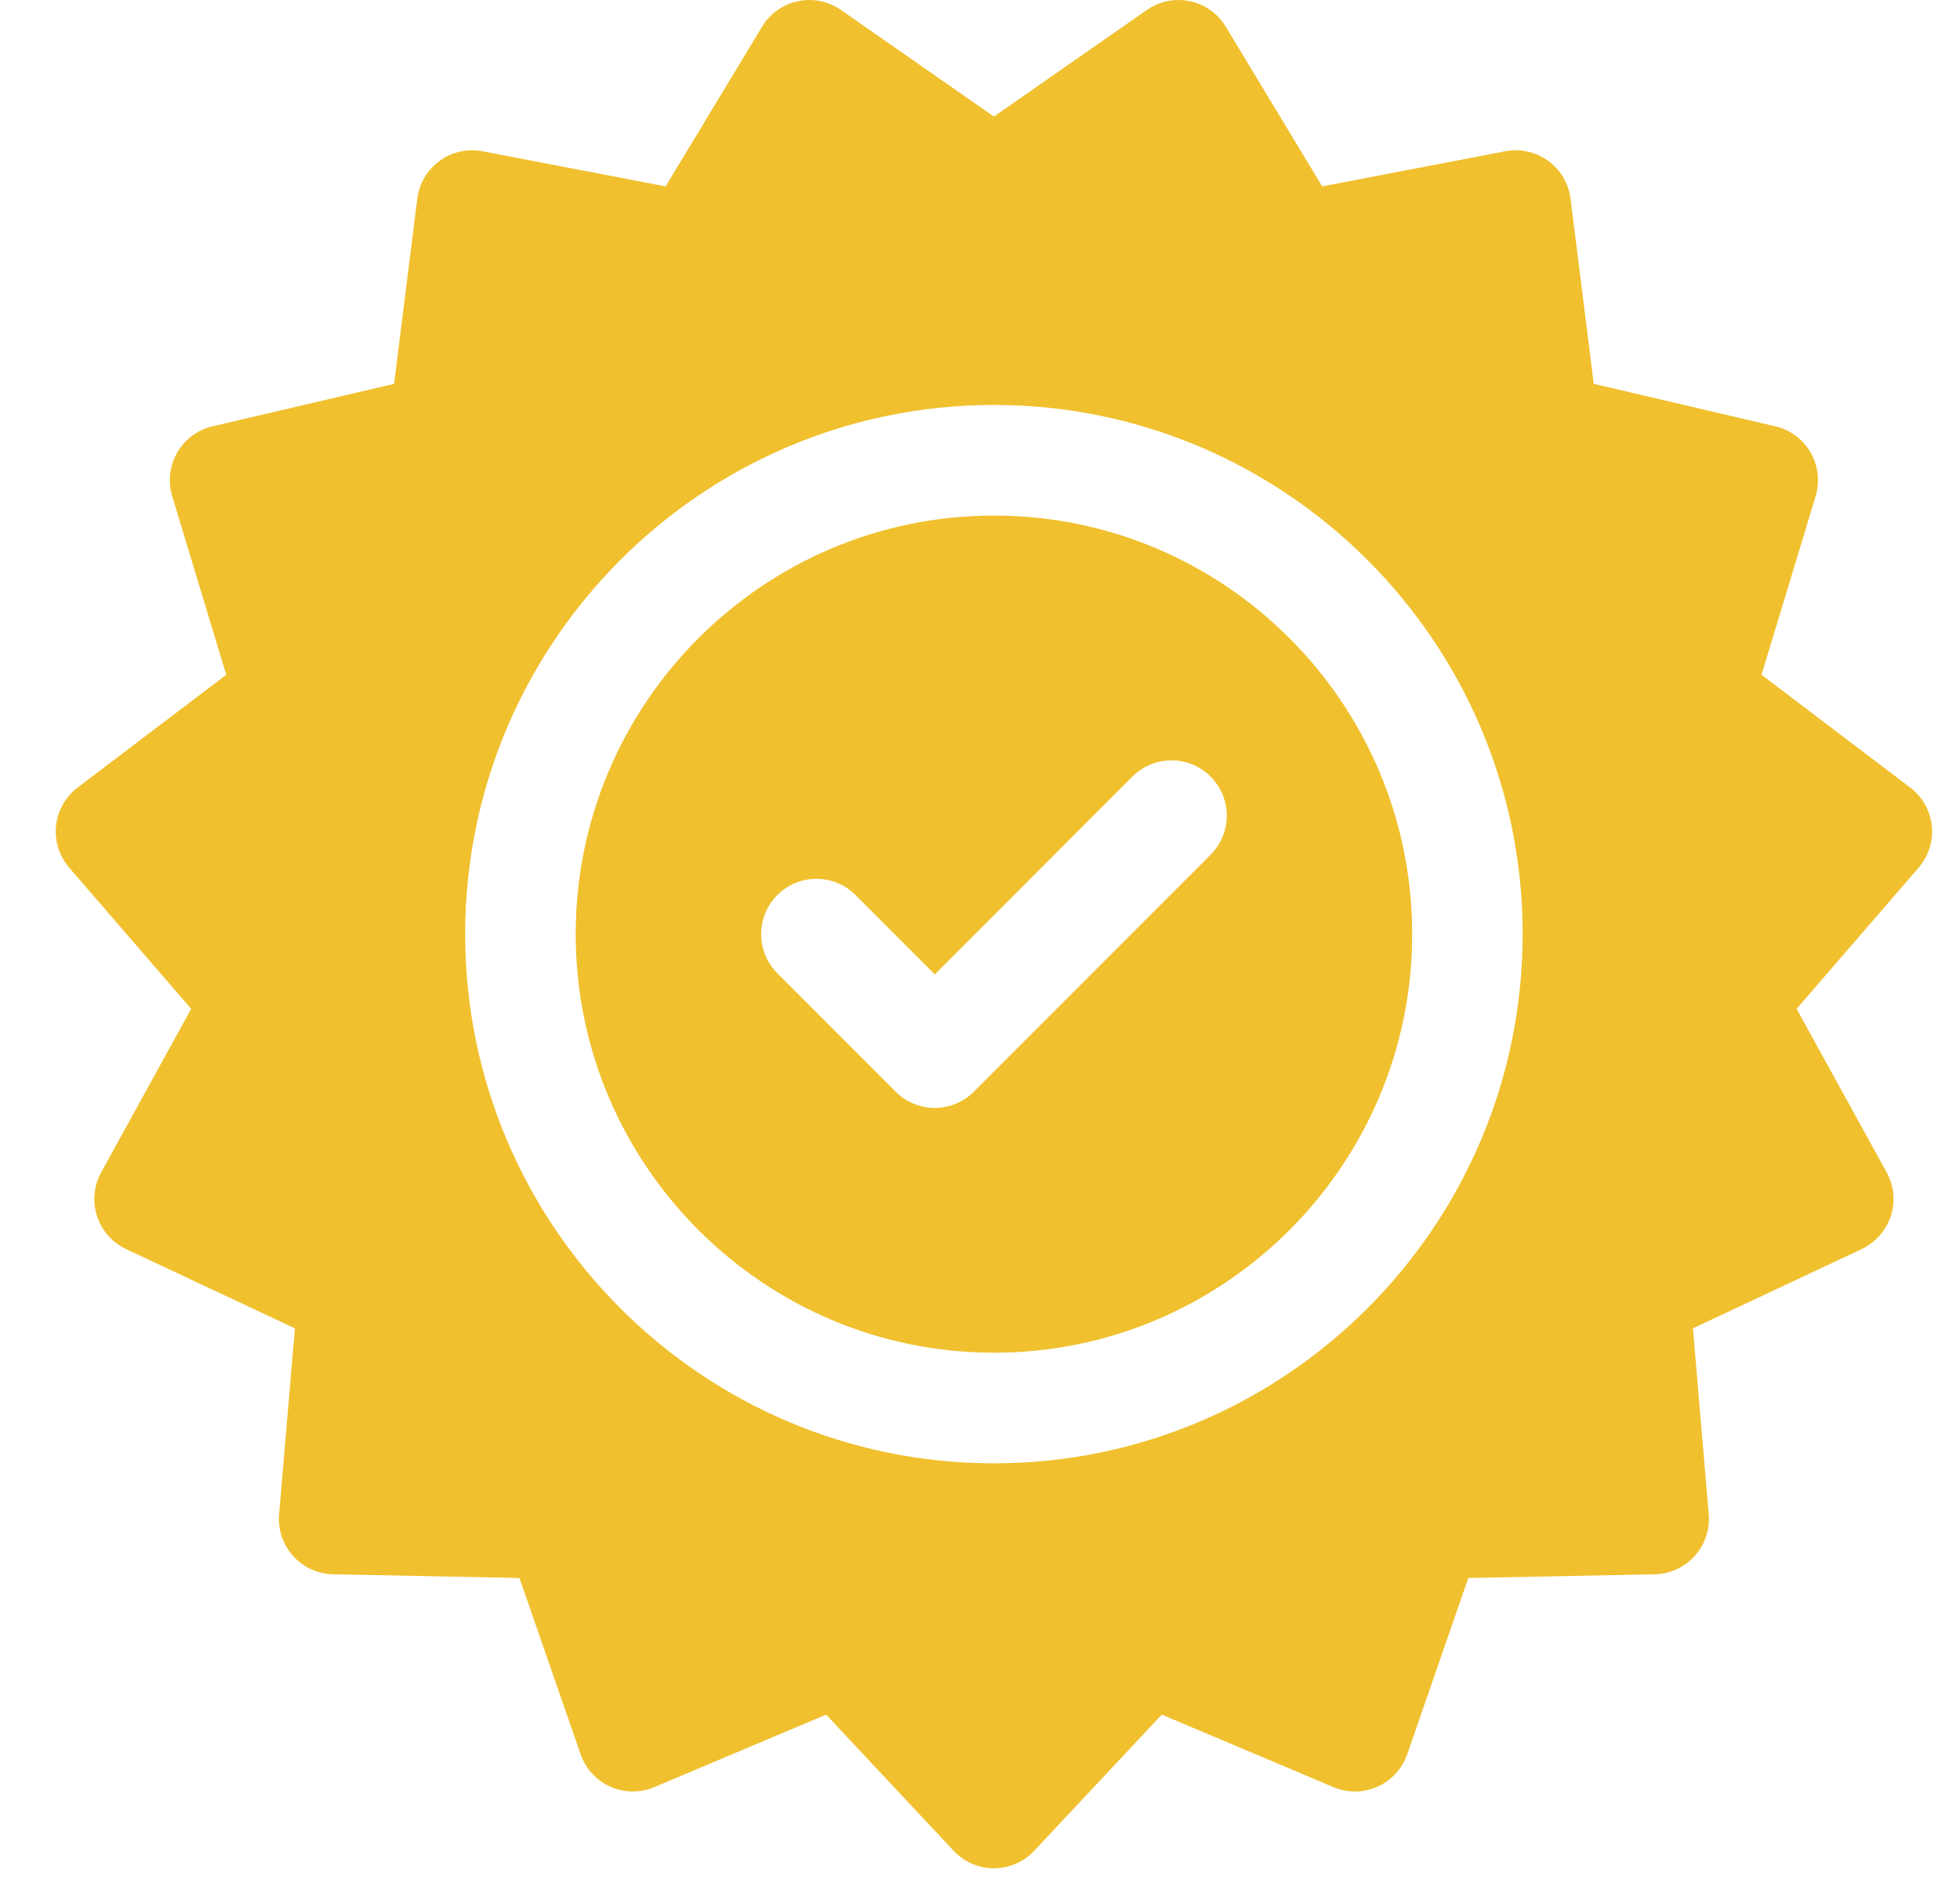
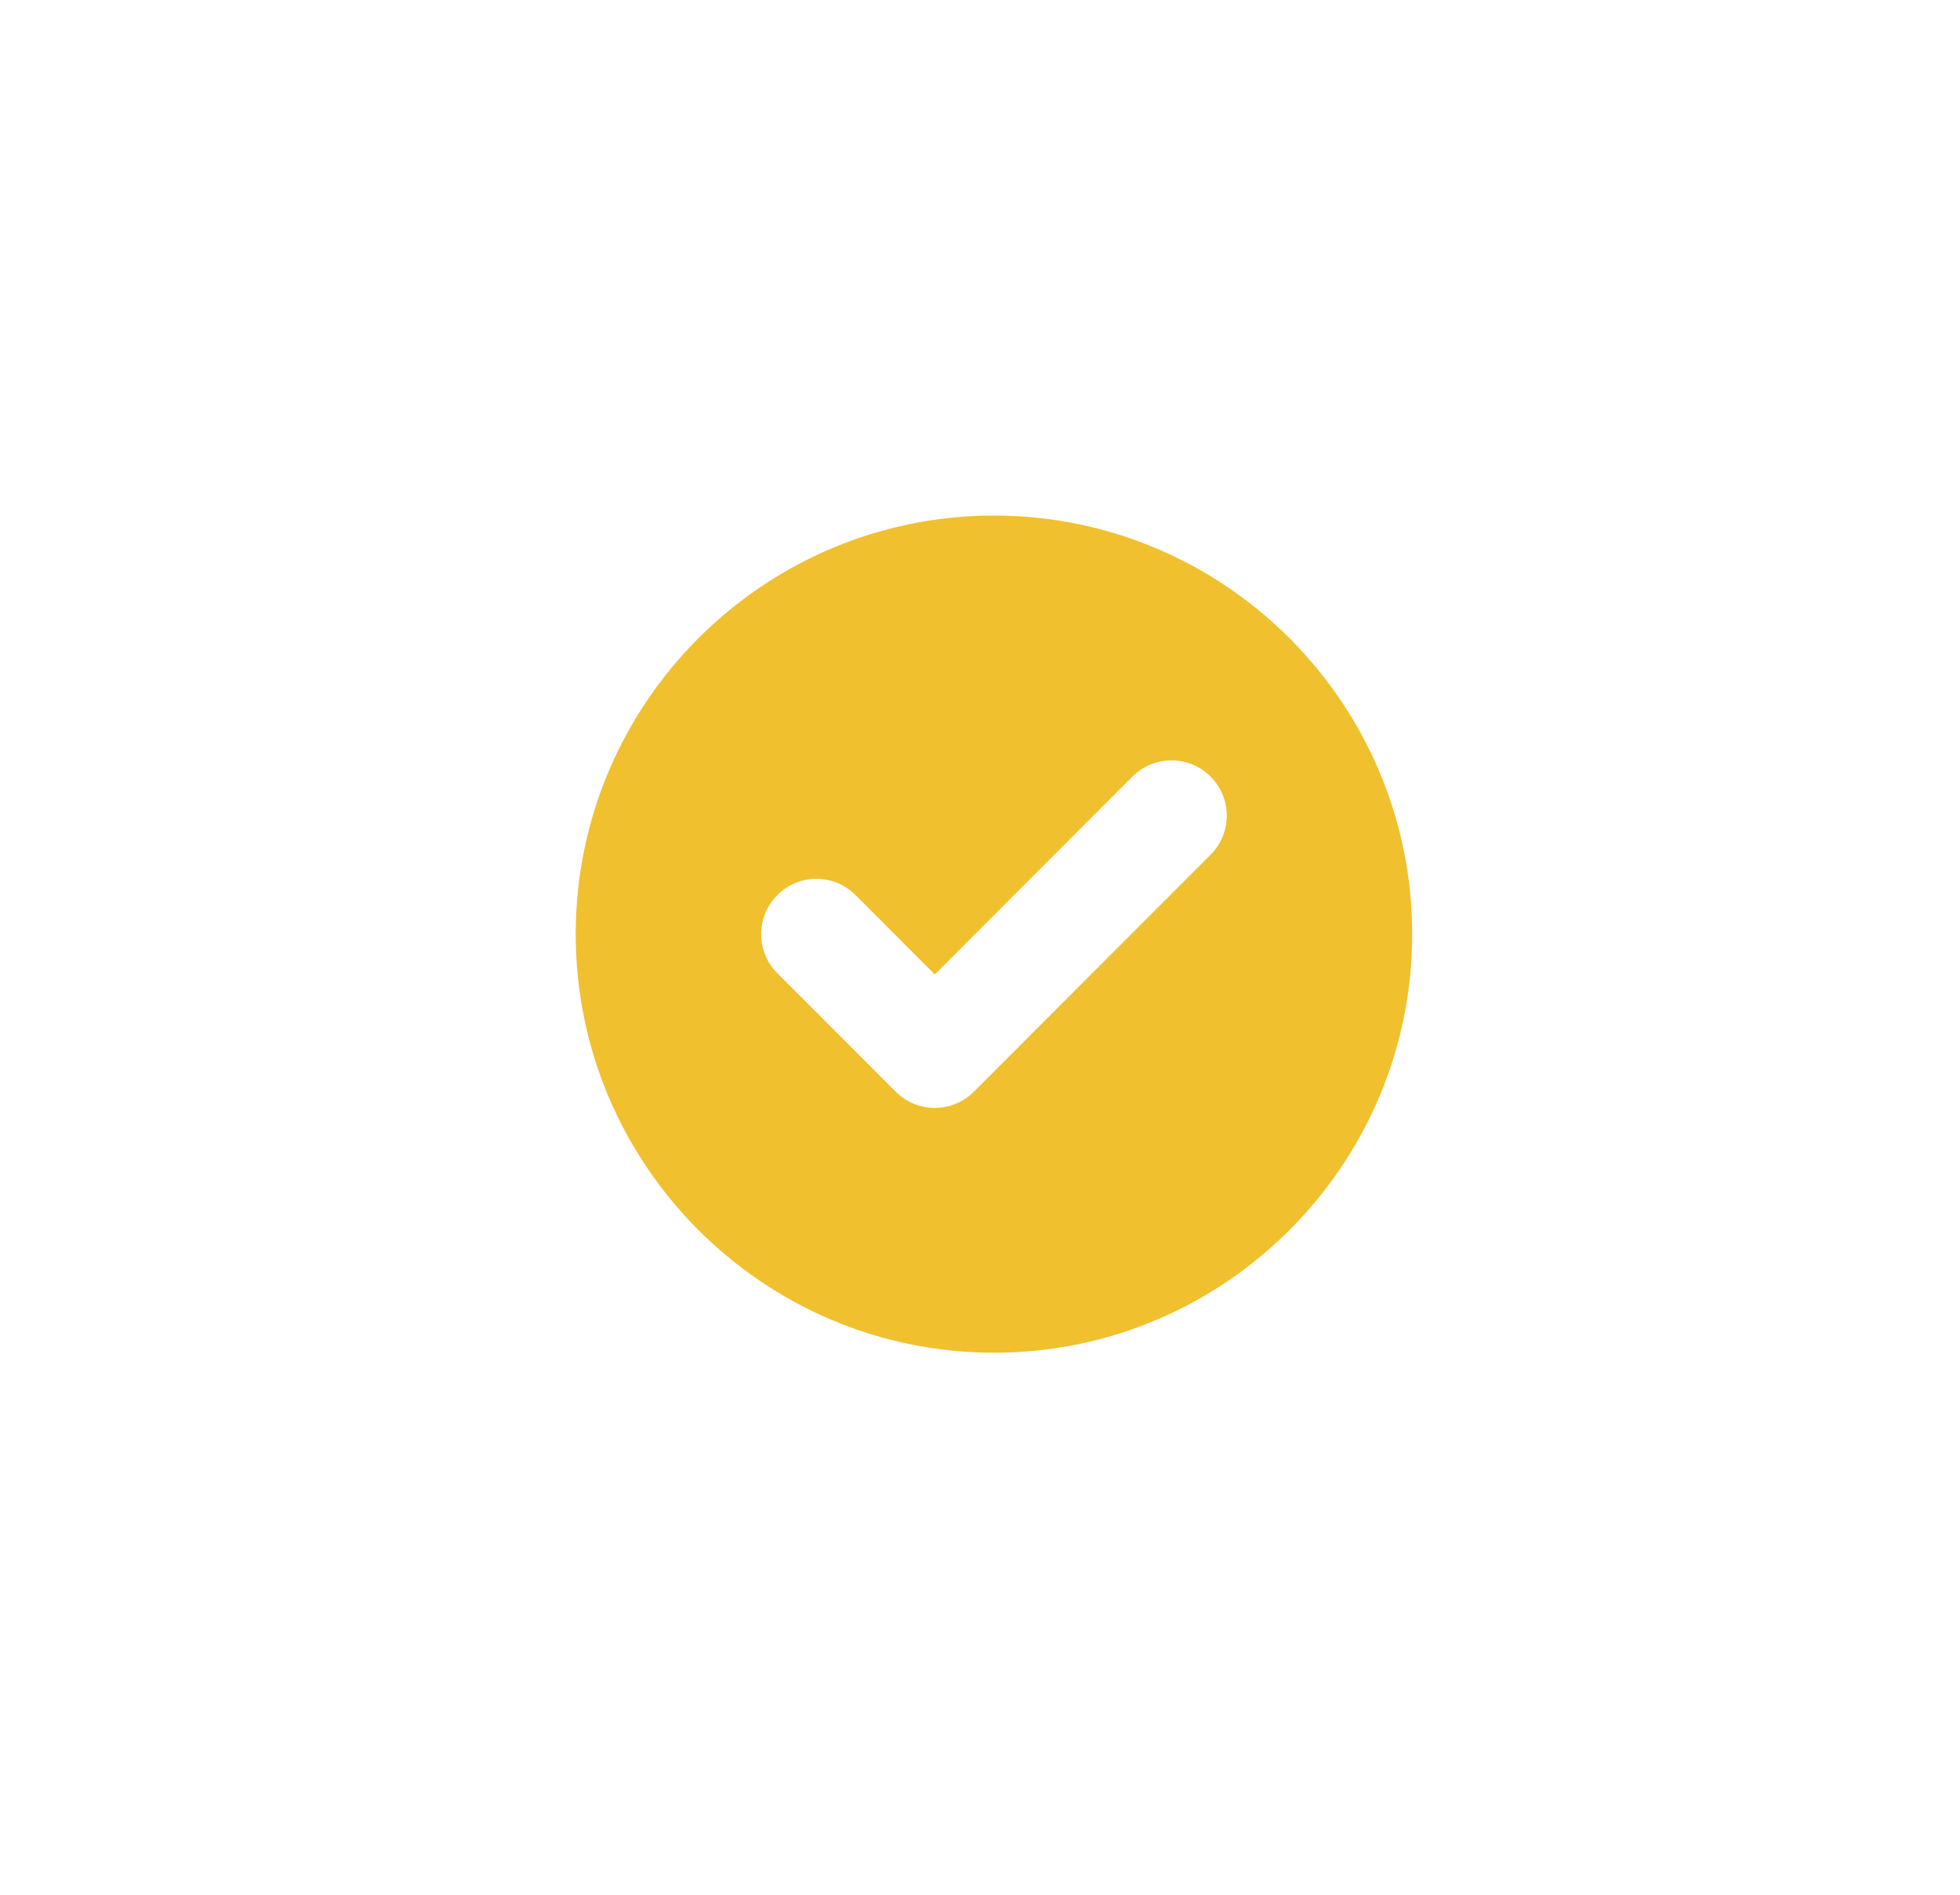
<svg xmlns="http://www.w3.org/2000/svg" width="30" height="29" viewBox="0 0 30 29" fill="none">
-   <path d="M29.568 12.639C29.543 12.406 29.424 12.194 29.237 12.053L26.962 10.328L27.79 7.595C27.858 7.371 27.83 7.129 27.713 6.926C27.596 6.723 27.401 6.578 27.173 6.525L24.394 5.875L24.039 3.041C24.01 2.809 23.886 2.599 23.697 2.462C23.508 2.324 23.27 2.271 23.041 2.315L20.238 2.853L18.762 0.409C18.641 0.208 18.442 0.067 18.214 0.019C17.985 -0.03 17.746 0.018 17.555 0.152L15.213 1.784L12.871 0.152C12.679 0.018 12.441 -0.03 12.212 0.019C11.983 0.067 11.785 0.208 11.664 0.409L10.188 2.853L7.385 2.315C7.156 2.271 6.918 2.324 6.729 2.462C6.54 2.599 6.416 2.809 6.387 3.041L6.032 5.875L3.253 6.525C3.025 6.578 2.83 6.723 2.713 6.926C2.596 7.129 2.568 7.371 2.636 7.595L3.463 10.328L1.189 12.053C1.002 12.194 0.883 12.406 0.858 12.639C0.834 12.872 0.907 13.104 1.06 13.281L2.926 15.441L1.549 17.943C1.436 18.148 1.413 18.39 1.485 18.613C1.558 18.835 1.719 19.018 1.93 19.118L4.514 20.331L4.272 23.177C4.252 23.41 4.33 23.641 4.486 23.815C4.643 23.989 4.864 24.09 5.098 24.095L7.951 24.152L8.887 26.85C8.964 27.071 9.128 27.251 9.342 27.346C9.556 27.441 9.799 27.444 10.014 27.353L12.645 26.243L14.596 28.327C14.756 28.498 14.979 28.595 15.213 28.595C15.447 28.595 15.67 28.498 15.83 28.327L17.782 26.243L20.411 27.353C20.627 27.444 20.87 27.441 21.084 27.346C21.297 27.251 21.462 27.071 21.539 26.85L22.474 24.152L25.328 24.095C25.561 24.09 25.783 23.989 25.939 23.815C26.096 23.641 26.173 23.41 26.154 23.177L25.912 20.331L28.495 19.118C28.707 19.018 28.868 18.835 28.941 18.613C29.013 18.39 28.99 18.148 28.877 17.943L27.499 15.441L29.366 13.281C29.519 13.104 29.592 12.872 29.568 12.639ZM15.213 22.397C10.751 22.397 7.12 18.764 7.12 14.297C7.12 9.831 10.751 6.198 15.213 6.198C19.675 6.198 23.306 9.831 23.306 14.297C23.306 18.764 19.675 22.397 15.213 22.397Z" fill="#F0C02E" />
  <path d="M15.214 7.891C11.684 7.891 8.812 10.765 8.812 14.297C8.812 17.83 11.684 20.704 15.214 20.704C18.744 20.704 21.615 17.83 21.615 14.297C21.615 10.765 18.744 7.891 15.214 7.891ZM18.529 13.083L14.906 16.709C14.741 16.875 14.524 16.957 14.308 16.957C14.092 16.957 13.875 16.875 13.71 16.709L11.898 14.896C11.568 14.566 11.568 14.03 11.898 13.699C12.228 13.368 12.764 13.368 13.094 13.699L14.308 14.914L17.333 11.886C17.664 11.555 18.199 11.555 18.529 11.886C18.86 12.216 18.86 12.752 18.529 13.083Z" fill="#F0C02E" />
</svg>